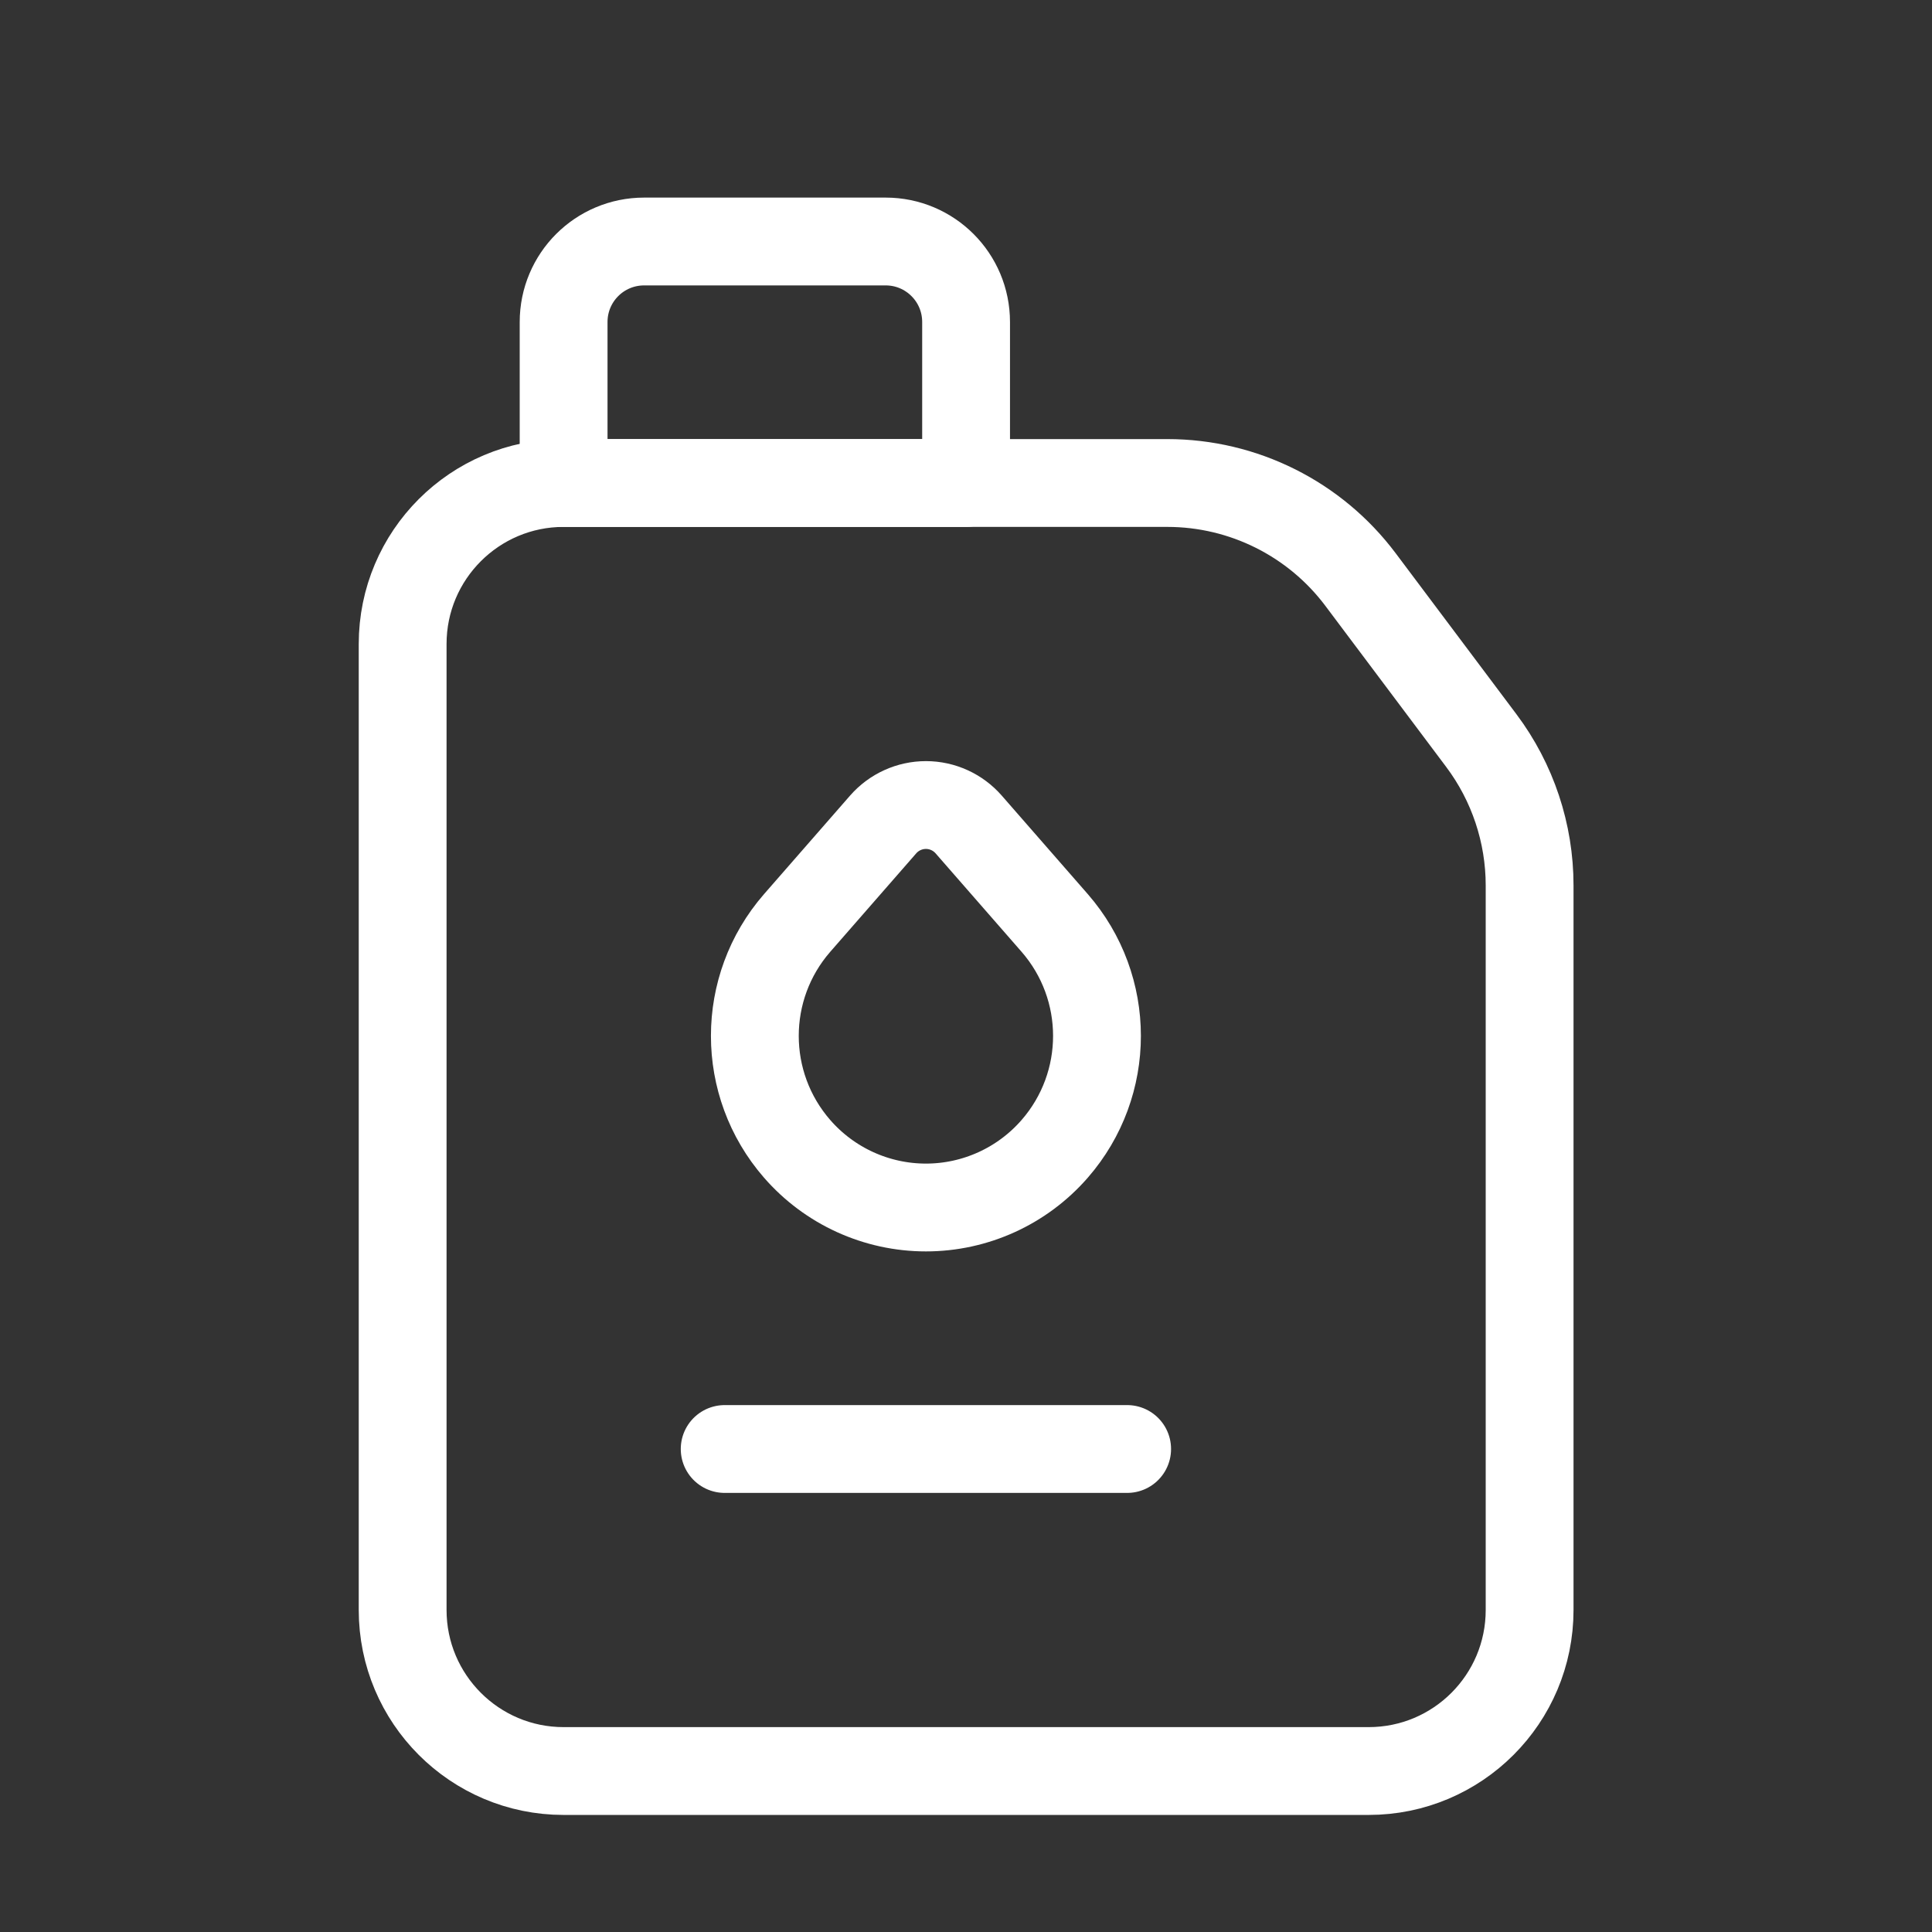
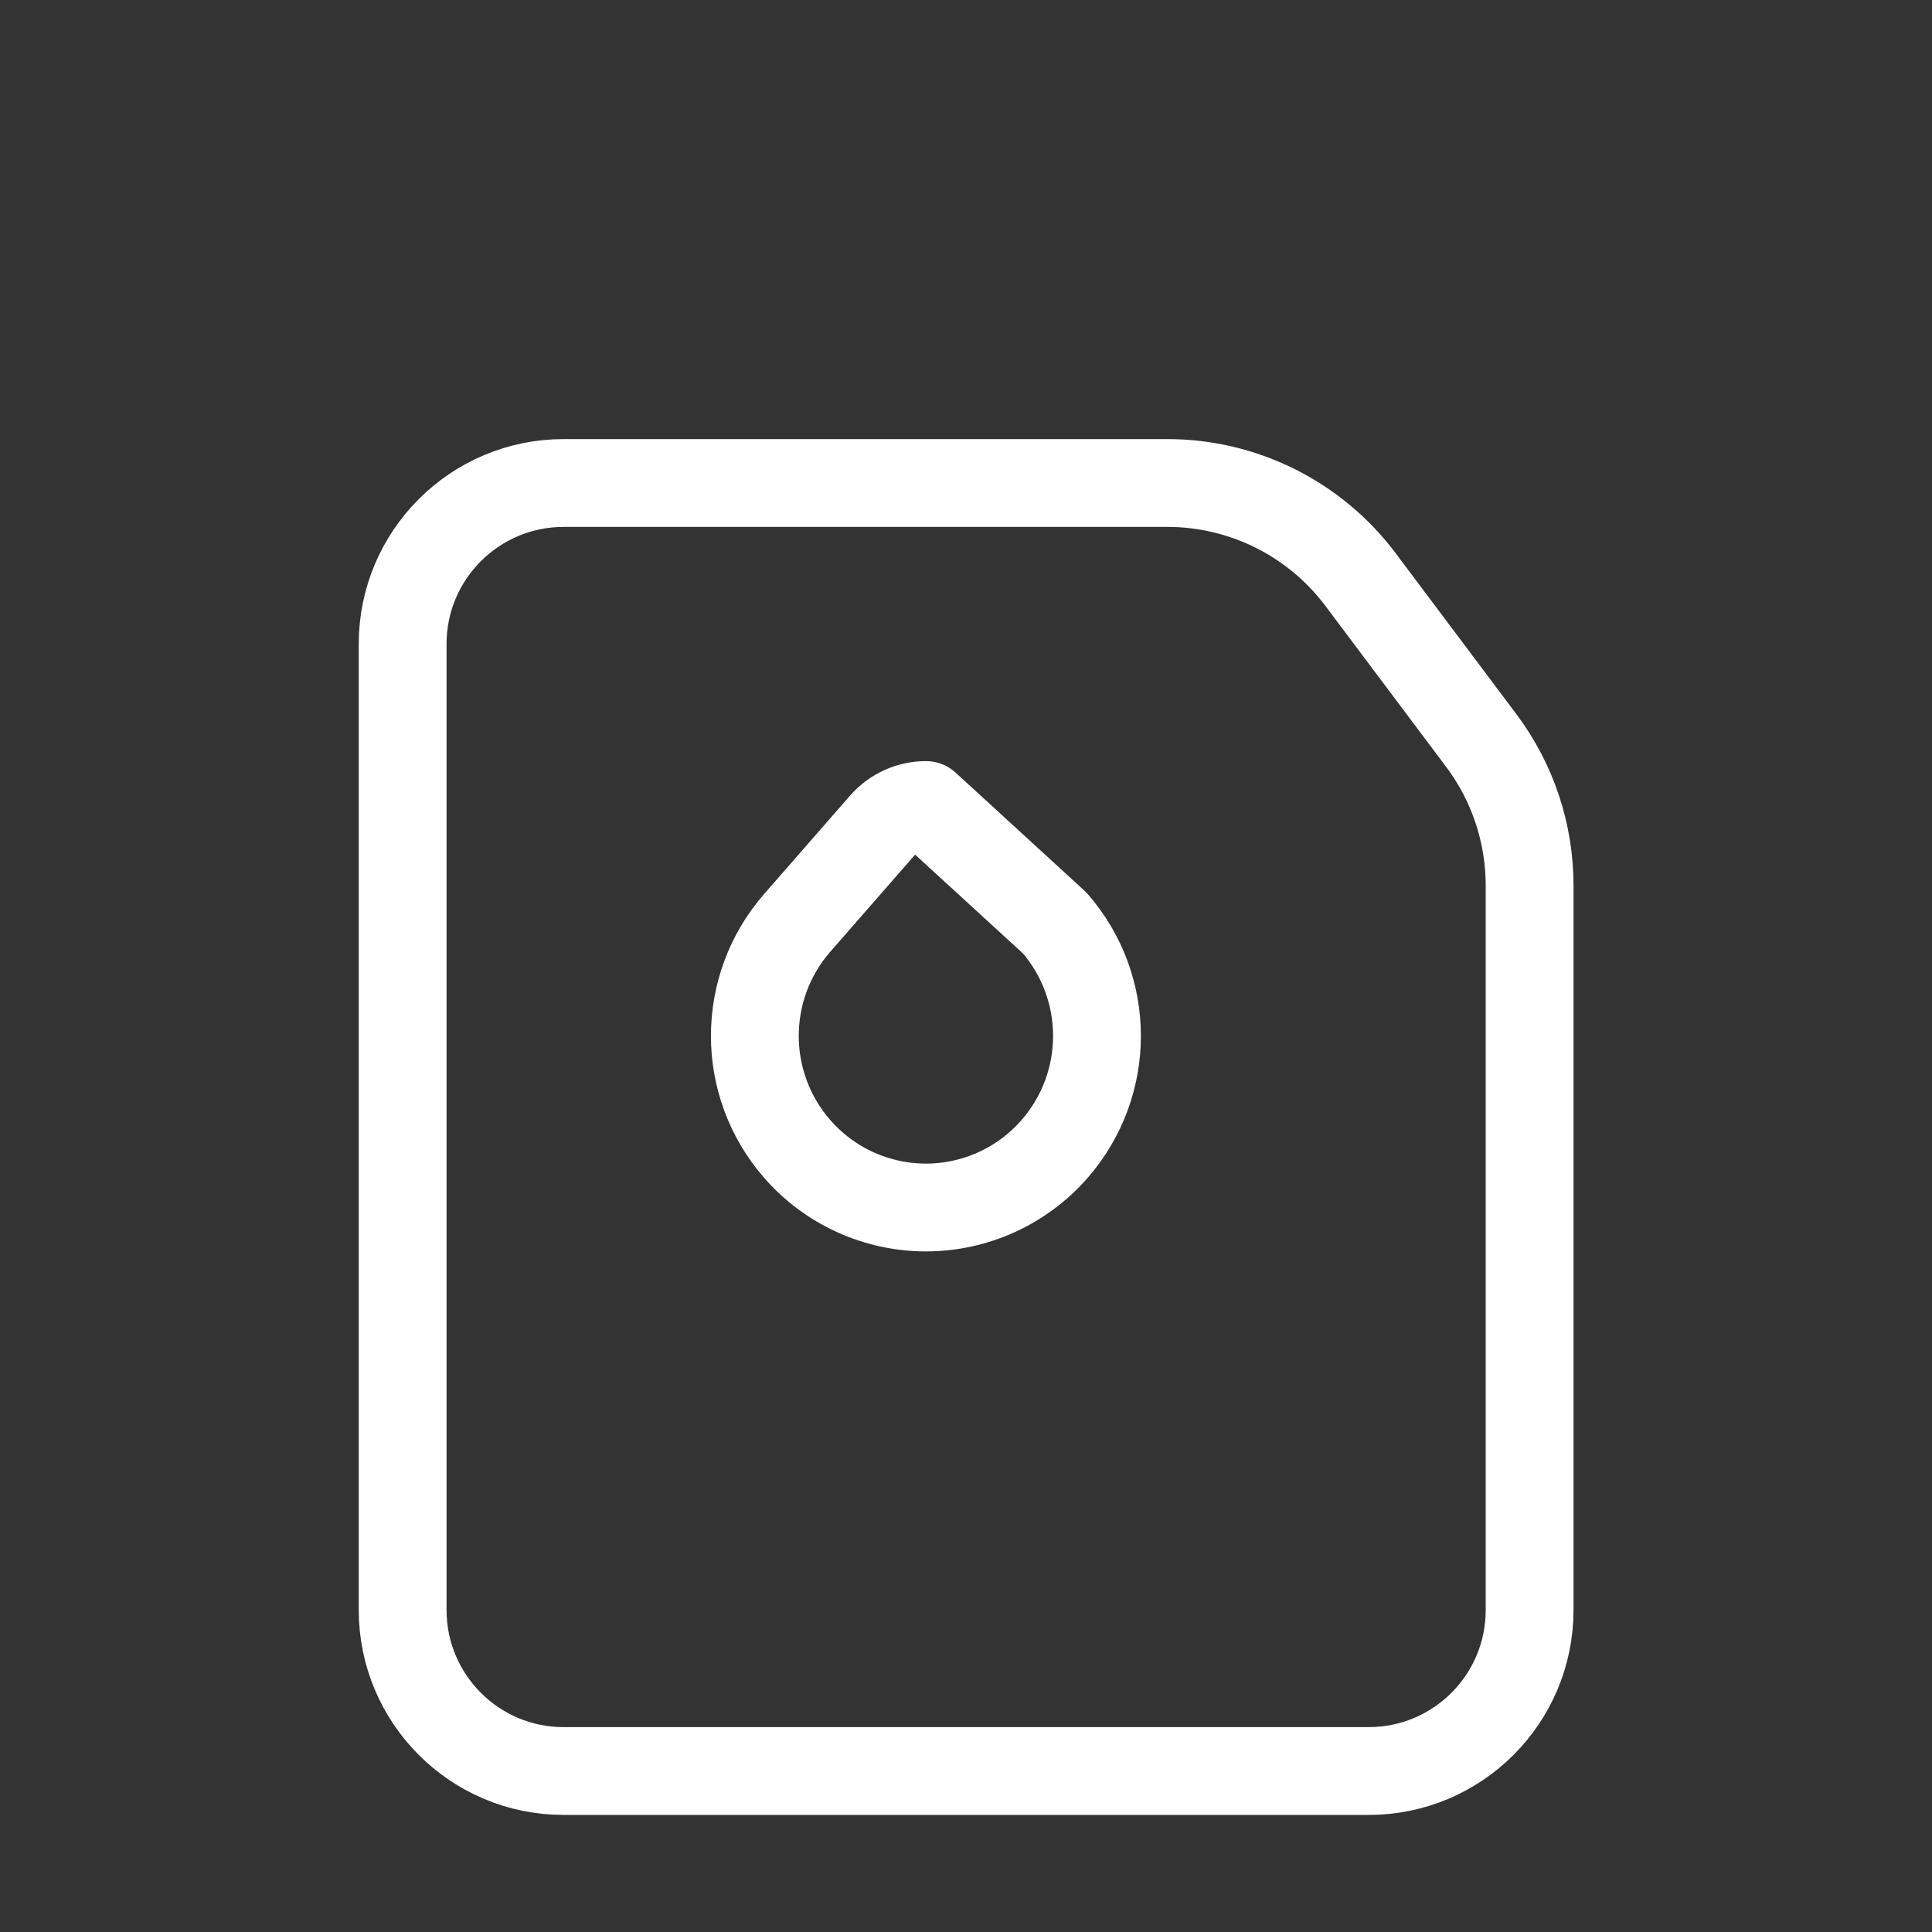
<svg xmlns="http://www.w3.org/2000/svg" width="22" height="22" viewBox="0 0 22 22" fill="none">
  <rect x="0" y="0" width="22" height="22" fill="#333333" stroke="none" />
  <path fill-rule="evenodd" clip-rule="evenodd" d="M4.585 7.333V18.333C4.585 19.346 5.406 20.167 6.418 20.167H15.585C16.598 20.167 17.418 19.346 17.418 18.333V10.083C17.418 9.488 17.225 8.909 16.868 8.433L15.493 6.6C14.974 5.908 14.159 5.5 13.293 5.5H6.418C5.406 5.5 4.585 6.321 4.585 7.333Z" stroke="white" stroke-linecap="round" stroke-linejoin="round" />
-   <path fill-rule="evenodd" clip-rule="evenodd" d="M7.335 2.75H10.085C10.591 2.75 11.001 3.16 11.001 3.667V5.5H6.418V3.667C6.418 3.16 6.828 2.75 7.335 2.75Z" stroke="white" stroke-linecap="round" stroke-linejoin="round" />
-   <path fill-rule="evenodd" clip-rule="evenodd" d="M9.077 13.082V13.082C8.435 12.345 8.435 11.247 9.077 10.51L10.056 9.389C10.179 9.248 10.357 9.167 10.544 9.167C10.73 9.167 10.908 9.248 11.031 9.389L12.01 10.51C12.652 11.247 12.652 12.345 12.01 13.082V13.082C11.641 13.506 11.106 13.75 10.544 13.75C9.981 13.75 9.446 13.506 9.077 13.082Z" stroke="white" stroke-linecap="round" stroke-linejoin="round" />
-   <path d="M12.835 16.5H8.252" stroke="white" stroke-linecap="round" stroke-linejoin="round" />
+   <path fill-rule="evenodd" clip-rule="evenodd" d="M9.077 13.082V13.082C8.435 12.345 8.435 11.247 9.077 10.51L10.056 9.389C10.179 9.248 10.357 9.167 10.544 9.167L12.01 10.51C12.652 11.247 12.652 12.345 12.01 13.082V13.082C11.641 13.506 11.106 13.75 10.544 13.75C9.981 13.75 9.446 13.506 9.077 13.082Z" stroke="white" stroke-linecap="round" stroke-linejoin="round" />
</svg>